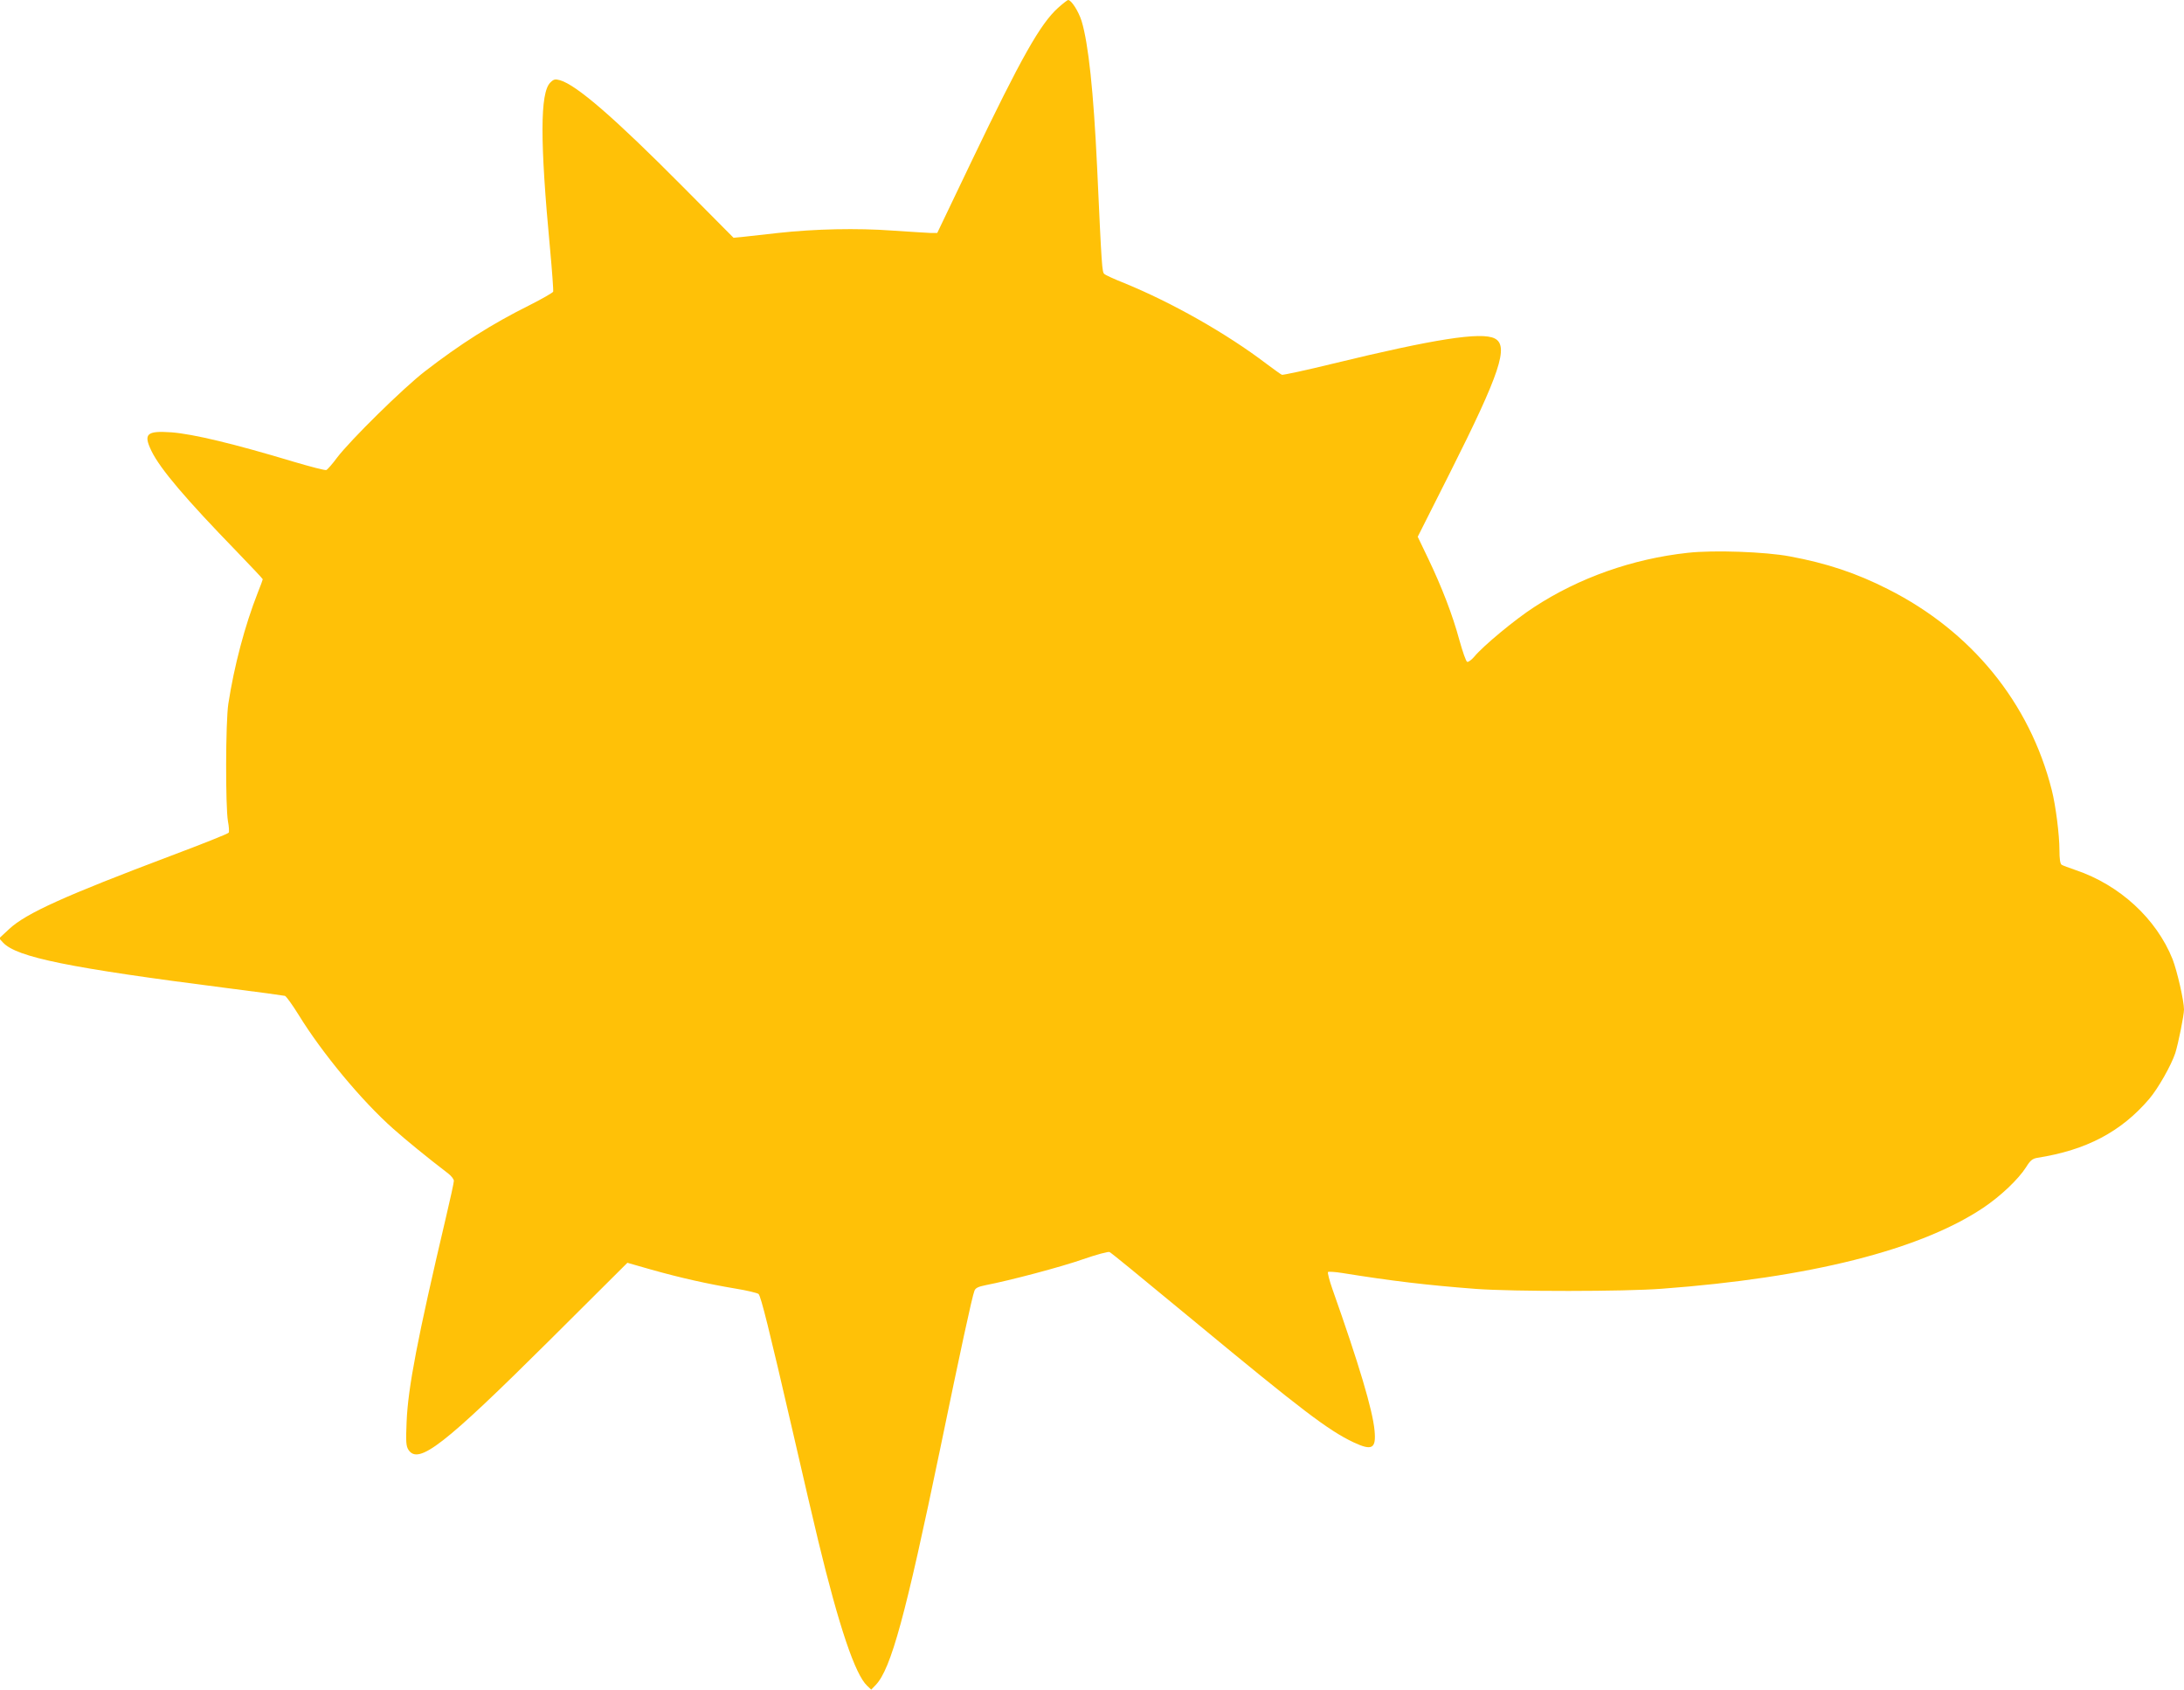
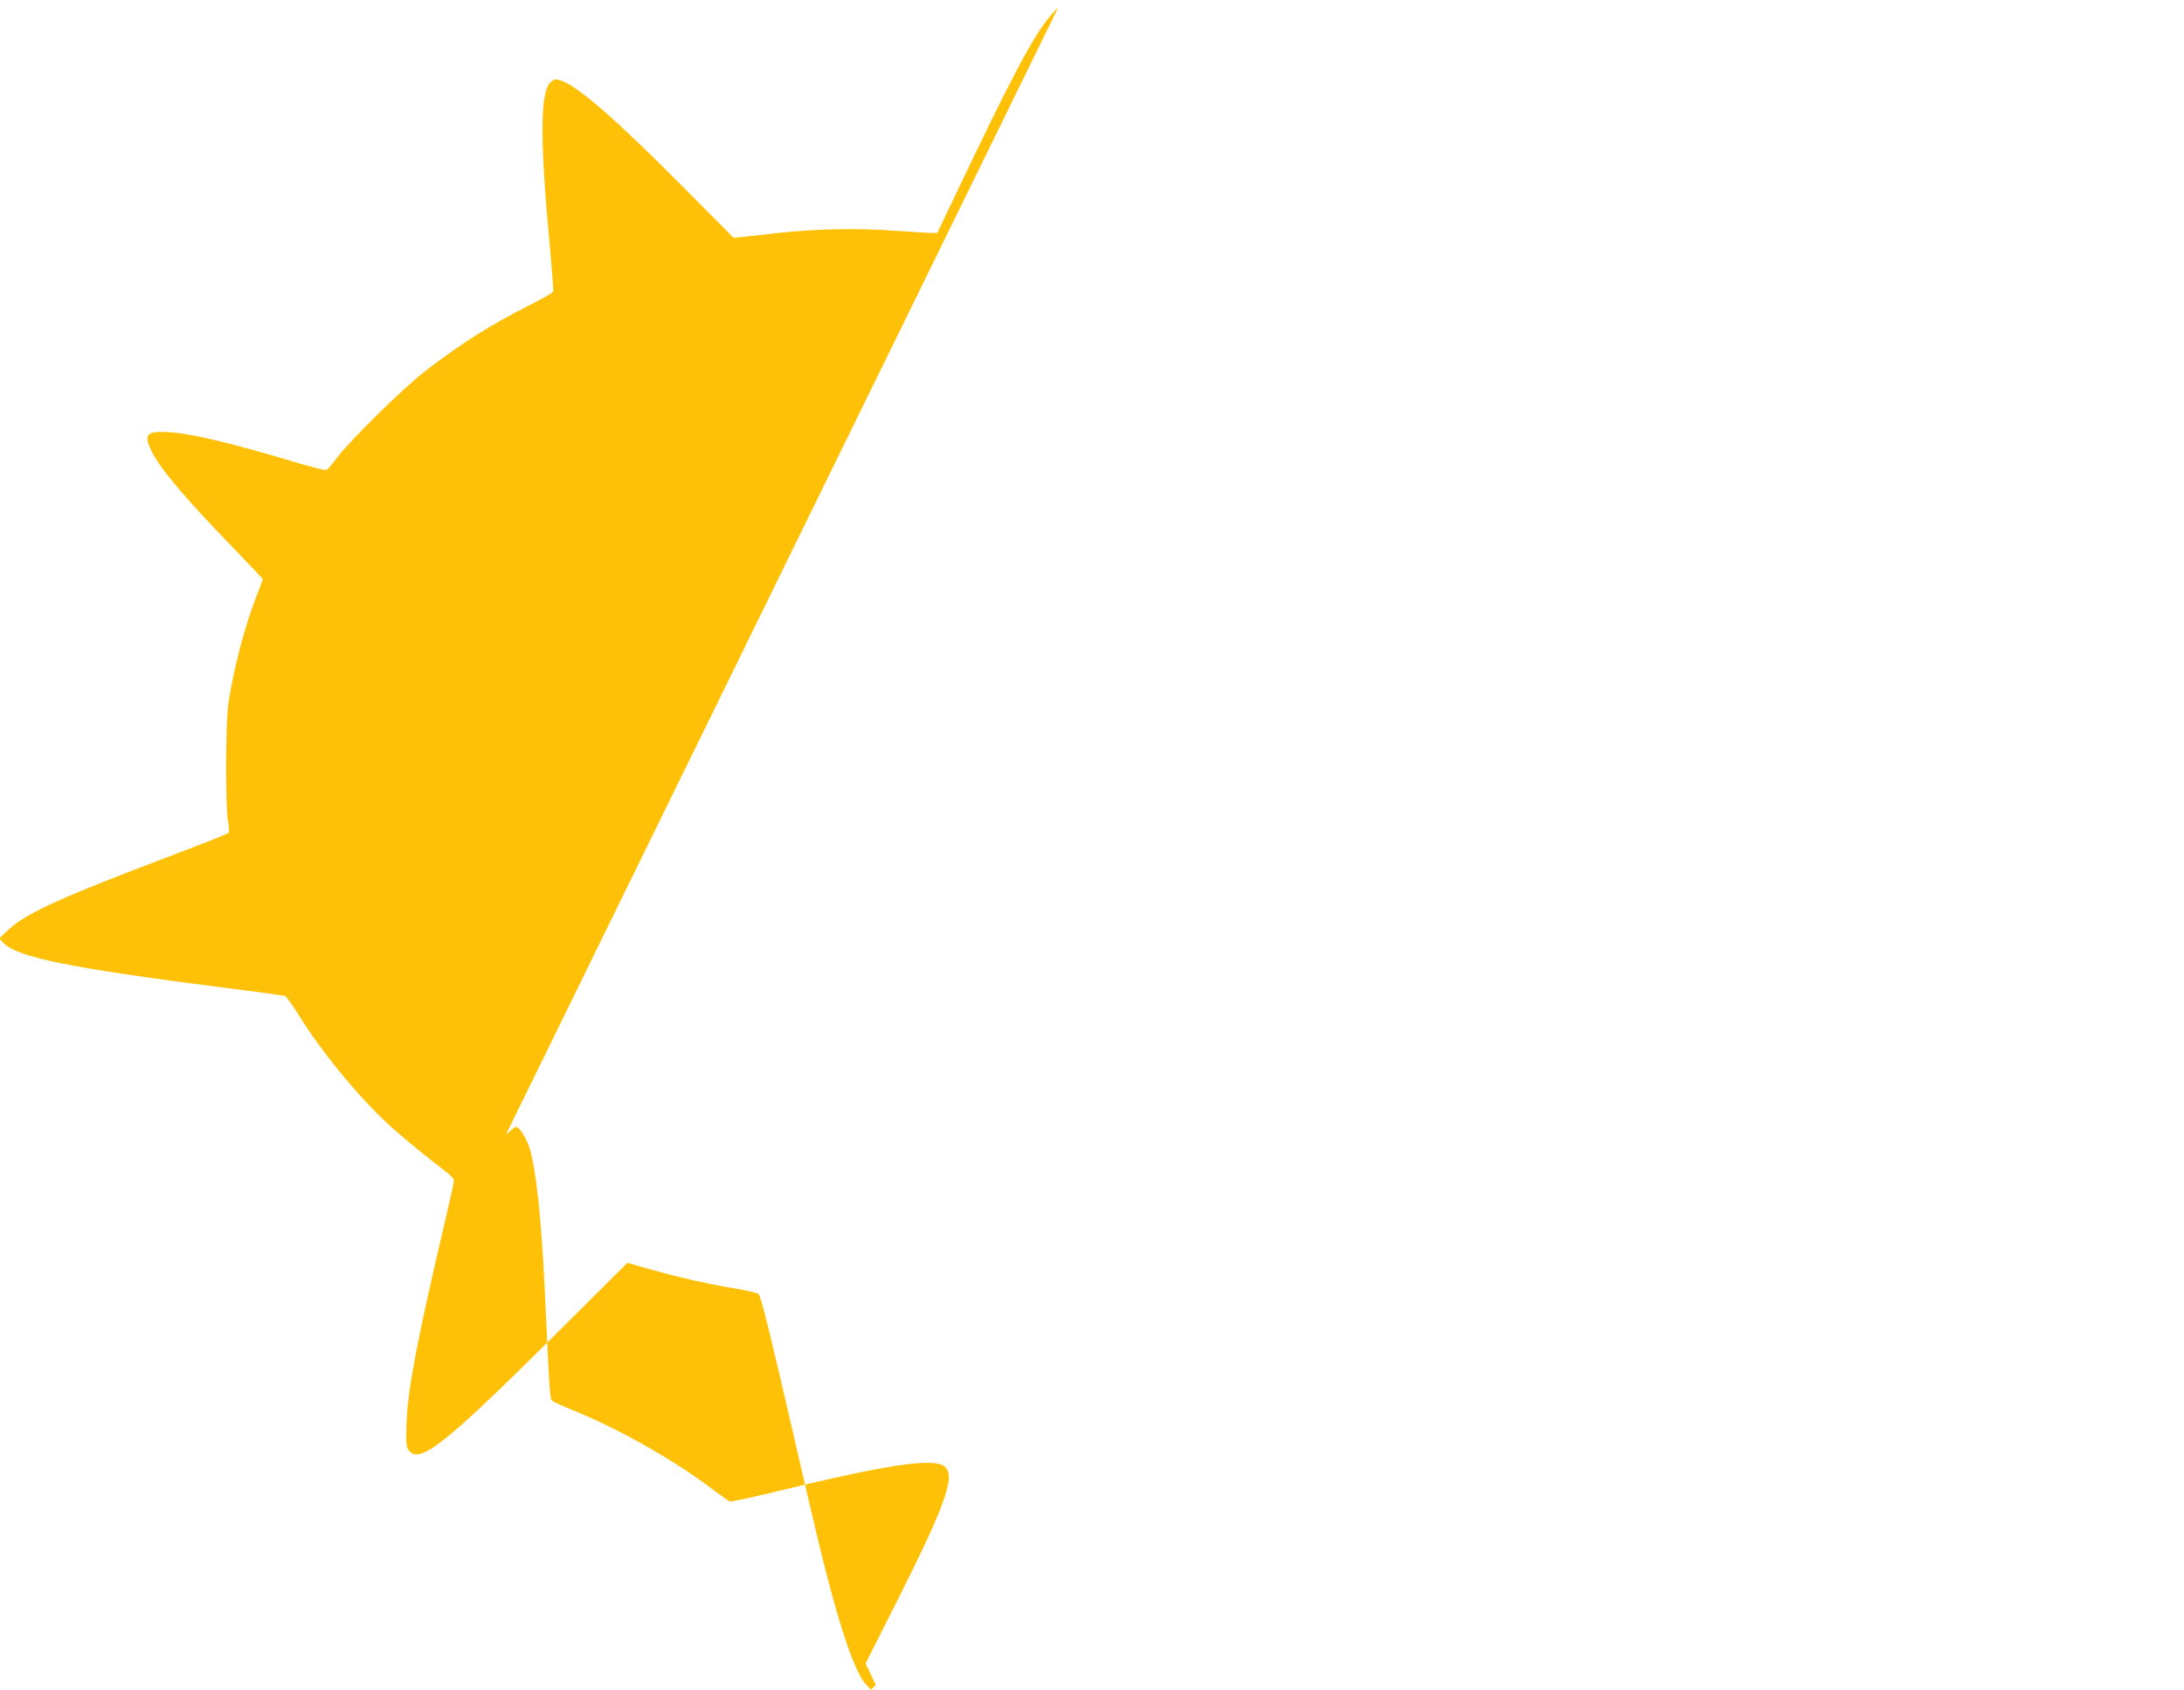
<svg xmlns="http://www.w3.org/2000/svg" version="1.0" width="1280pt" height="990pt" viewBox="0 0 1280 990" preserveAspectRatio="xMidYMid meet">
  <g transform="translate(0,990) scale(0.1,-0.1)" fill="#ffc107" stroke="none">
-     <path d="M6201 9854 c-104 -94 -214 -288 -507 -899 l-201 -420 -39 0 c-21 1 -122 7 -224 14 -207 15 -452 10 -670 -14 -74 -8 -163 -18 -198 -22 l-63 -6 -297 299 c-401 404 -623 596 -720 624 -29 8 -37 6 -57 -14 -60 -60 -61 -342 -1 -977 12 -130 20 -242 18 -248 -2 -6 -65 -42 -140 -80 -219 -109 -405 -227 -612 -387 -127 -98 -436 -402 -515 -506 -27 -37 -56 -69 -62 -72 -7 -3 -92 19 -190 48 -352 106 -590 163 -719 173 -145 10 -165 -9 -116 -110 52 -106 201 -281 499 -588 84 -87 153 -160 153 -163 0 -3 -13 -38 -29 -78 -76 -193 -139 -431 -173 -653 -16 -108 -17 -601 -2 -687 6 -31 8 -62 4 -67 -3 -6 -154 -66 -335 -134 -623 -235 -853 -338 -952 -431 l-58 -54 23 -25 c81 -86 386 -148 1317 -267 176 -22 327 -43 335 -45 8 -3 44 -53 80 -111 137 -223 369 -503 554 -667 74 -66 199 -168 323 -263 18 -14 33 -33 33 -43 0 -11 -21 -106 -46 -212 -168 -713 -223 -1001 -231 -1201 -5 -117 -3 -141 11 -163 59 -89 206 25 827 642 l456 454 140 -40 c174 -49 332 -84 493 -111 68 -11 130 -26 136 -32 14 -16 60 -198 200 -805 58 -252 125 -541 150 -643 121 -500 216 -782 286 -847 l24 -23 27 28 c89 94 174 404 377 1382 118 571 187 892 201 927 6 16 21 24 66 33 140 27 440 106 571 152 78 27 148 46 155 42 19 -12 134 -106 507 -414 618 -511 775 -631 923 -701 109 -51 133 -37 123 69 -11 120 -91 388 -247 829 -18 51 -29 96 -26 100 4 3 42 1 85 -6 292 -47 495 -71 782 -93 219 -16 869 -16 1090 1 865 64 1513 227 1883 474 103 69 207 168 252 239 24 39 37 49 65 54 288 45 492 153 656 345 53 62 130 199 153 269 18 58 51 221 51 255 0 51 -40 225 -67 295 -95 237 -310 435 -568 522 -38 13 -76 27 -82 31 -9 6 -13 35 -13 85 0 91 -22 263 -45 353 -129 511 -470 930 -960 1177 -185 94 -359 152 -575 192 -143 27 -446 38 -598 21 -323 -35 -638 -146 -902 -319 -110 -71 -298 -227 -349 -289 -16 -19 -35 -33 -42 -31 -7 2 -27 60 -46 128 -40 148 -103 311 -184 480 l-60 125 189 375 c294 584 347 744 262 787 -79 40 -357 -4 -945 -147 -159 -39 -295 -68 -302 -66 -7 3 -47 32 -90 64 -234 178 -554 359 -833 473 -58 23 -111 47 -118 54 -13 12 -15 35 -42 625 -21 445 -51 725 -91 857 -18 57 -60 123 -79 123 -4 0 -31 -21 -59 -46z" />
+     <path d="M6201 9854 c-104 -94 -214 -288 -507 -899 l-201 -420 -39 0 c-21 1 -122 7 -224 14 -207 15 -452 10 -670 -14 -74 -8 -163 -18 -198 -22 l-63 -6 -297 299 c-401 404 -623 596 -720 624 -29 8 -37 6 -57 -14 -60 -60 -61 -342 -1 -977 12 -130 20 -242 18 -248 -2 -6 -65 -42 -140 -80 -219 -109 -405 -227 -612 -387 -127 -98 -436 -402 -515 -506 -27 -37 -56 -69 -62 -72 -7 -3 -92 19 -190 48 -352 106 -590 163 -719 173 -145 10 -165 -9 -116 -110 52 -106 201 -281 499 -588 84 -87 153 -160 153 -163 0 -3 -13 -38 -29 -78 -76 -193 -139 -431 -173 -653 -16 -108 -17 -601 -2 -687 6 -31 8 -62 4 -67 -3 -6 -154 -66 -335 -134 -623 -235 -853 -338 -952 -431 l-58 -54 23 -25 c81 -86 386 -148 1317 -267 176 -22 327 -43 335 -45 8 -3 44 -53 80 -111 137 -223 369 -503 554 -667 74 -66 199 -168 323 -263 18 -14 33 -33 33 -43 0 -11 -21 -106 -46 -212 -168 -713 -223 -1001 -231 -1201 -5 -117 -3 -141 11 -163 59 -89 206 25 827 642 l456 454 140 -40 c174 -49 332 -84 493 -111 68 -11 130 -26 136 -32 14 -16 60 -198 200 -805 58 -252 125 -541 150 -643 121 -500 216 -782 286 -847 l24 -23 27 28 l-60 125 189 375 c294 584 347 744 262 787 -79 40 -357 -4 -945 -147 -159 -39 -295 -68 -302 -66 -7 3 -47 32 -90 64 -234 178 -554 359 -833 473 -58 23 -111 47 -118 54 -13 12 -15 35 -42 625 -21 445 -51 725 -91 857 -18 57 -60 123 -79 123 -4 0 -31 -21 -59 -46z" />
  </g>
</svg>